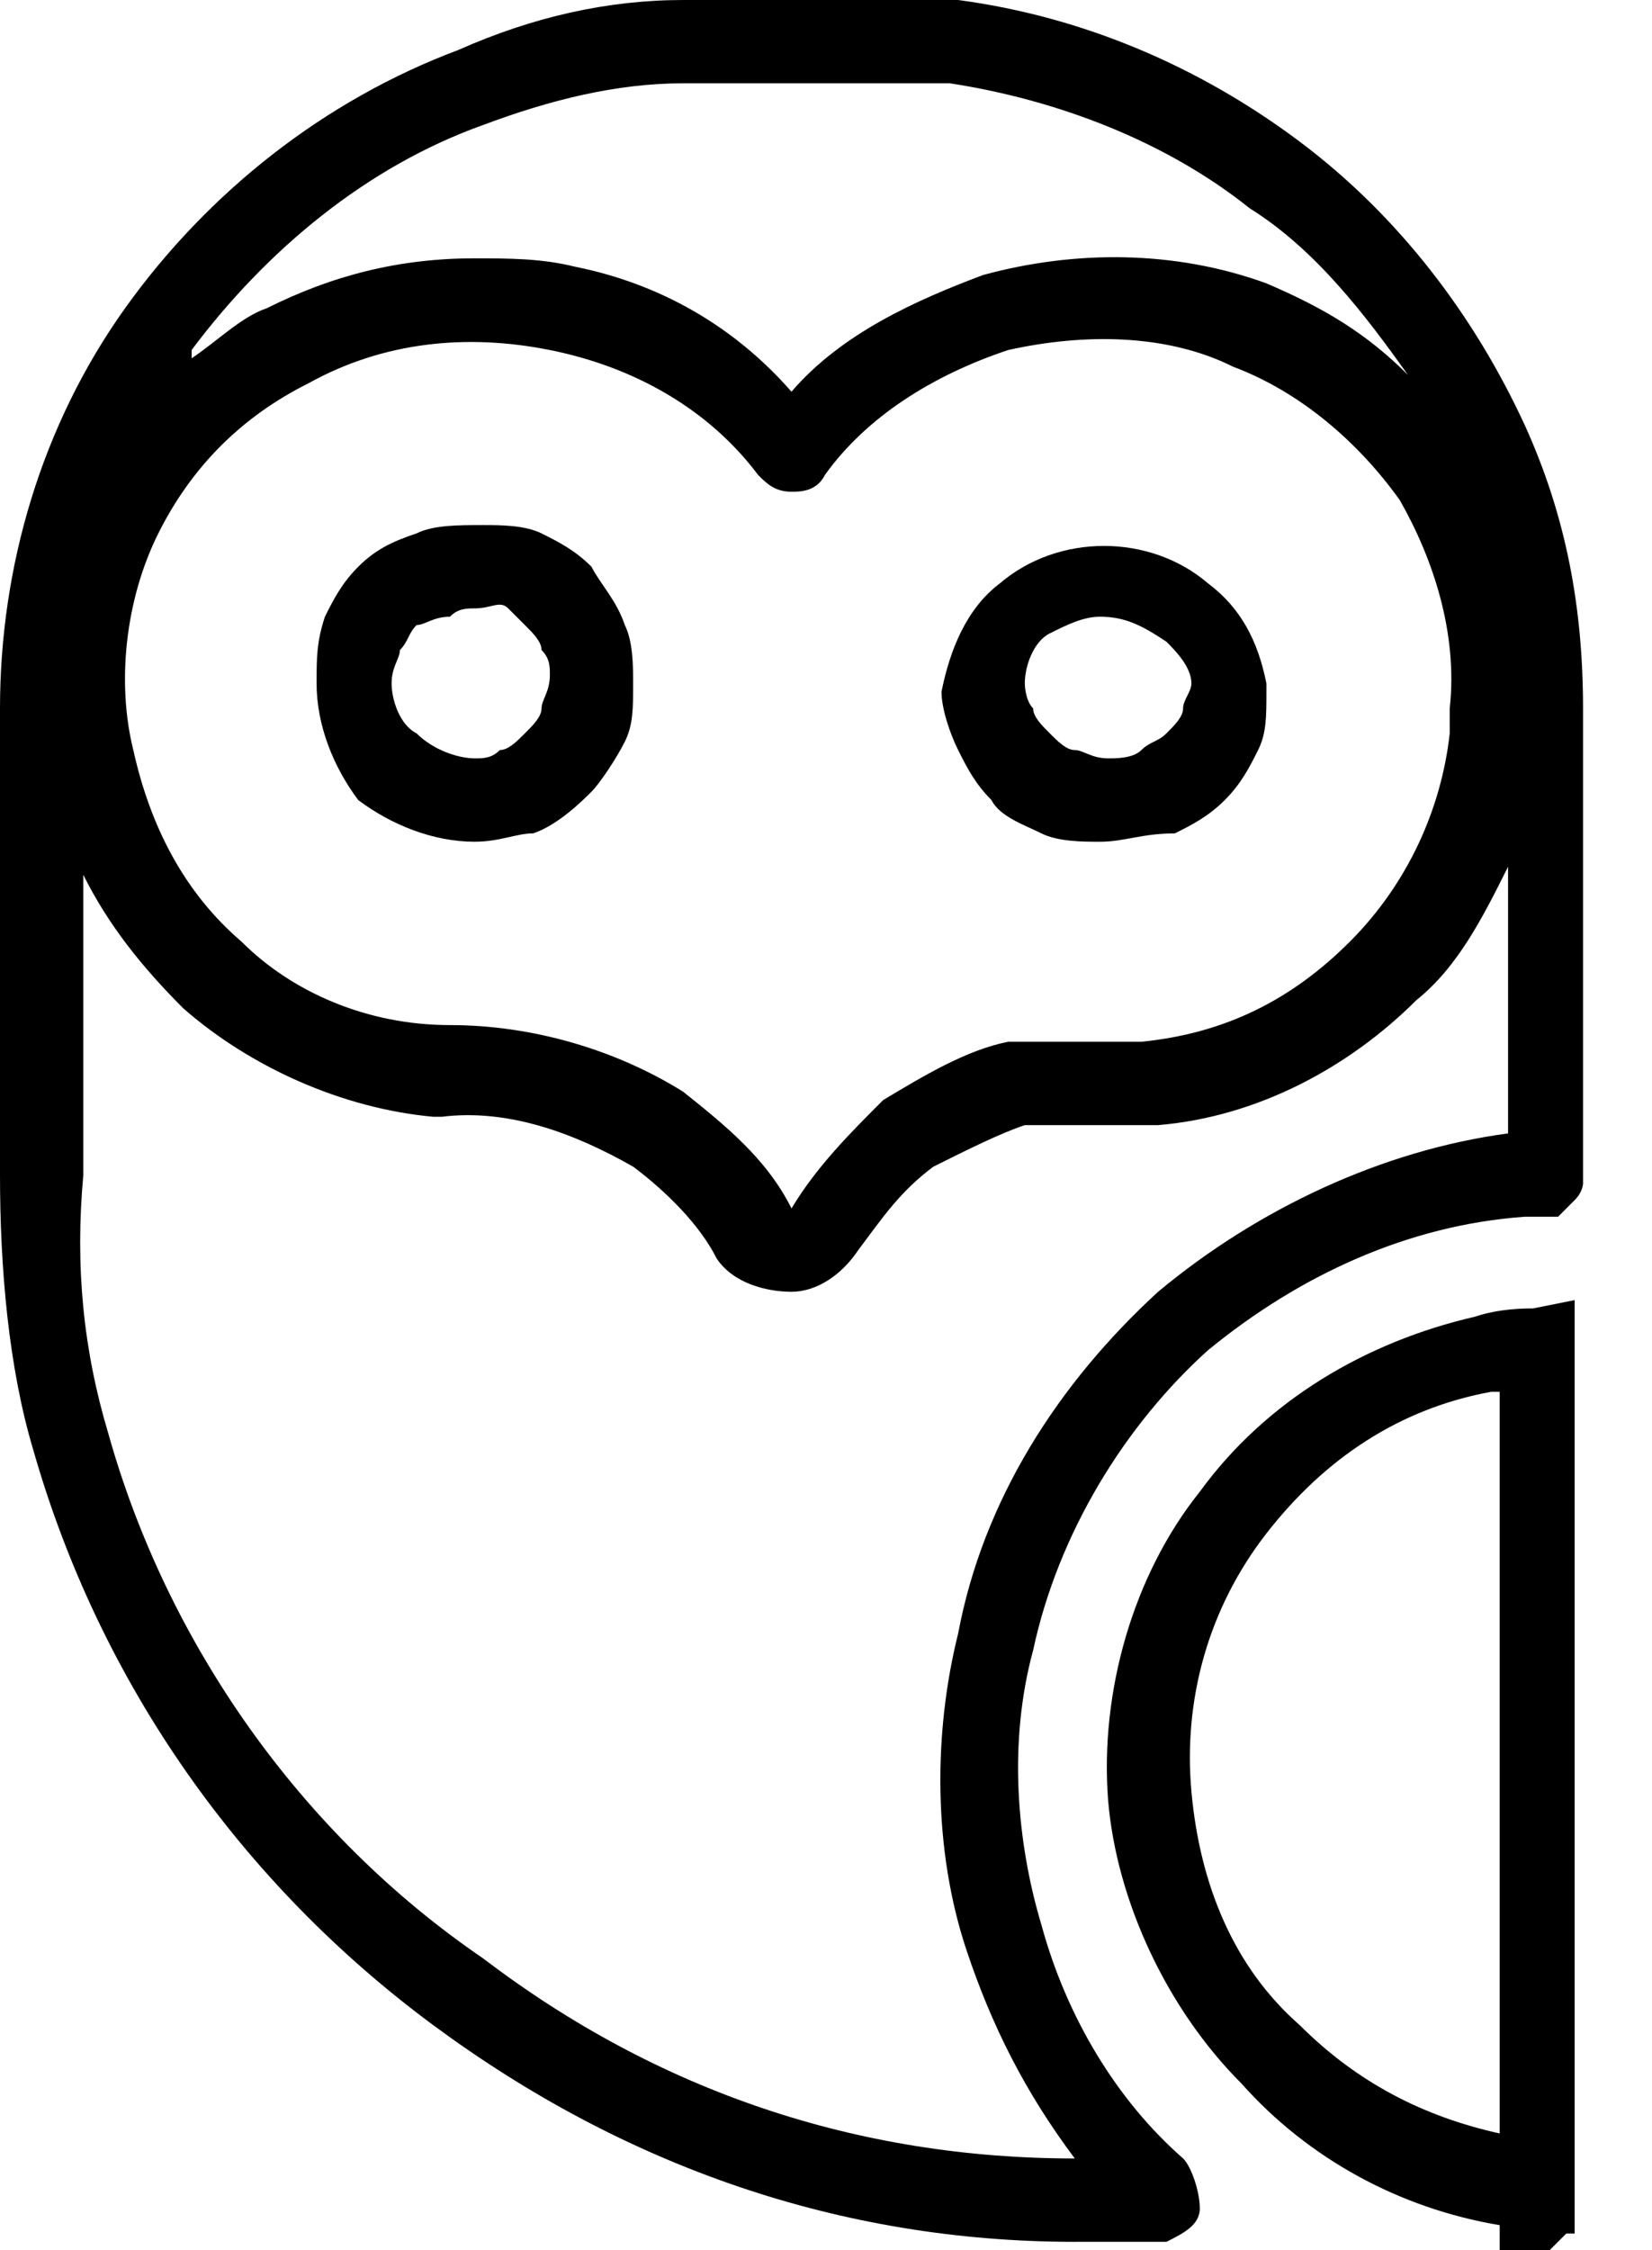
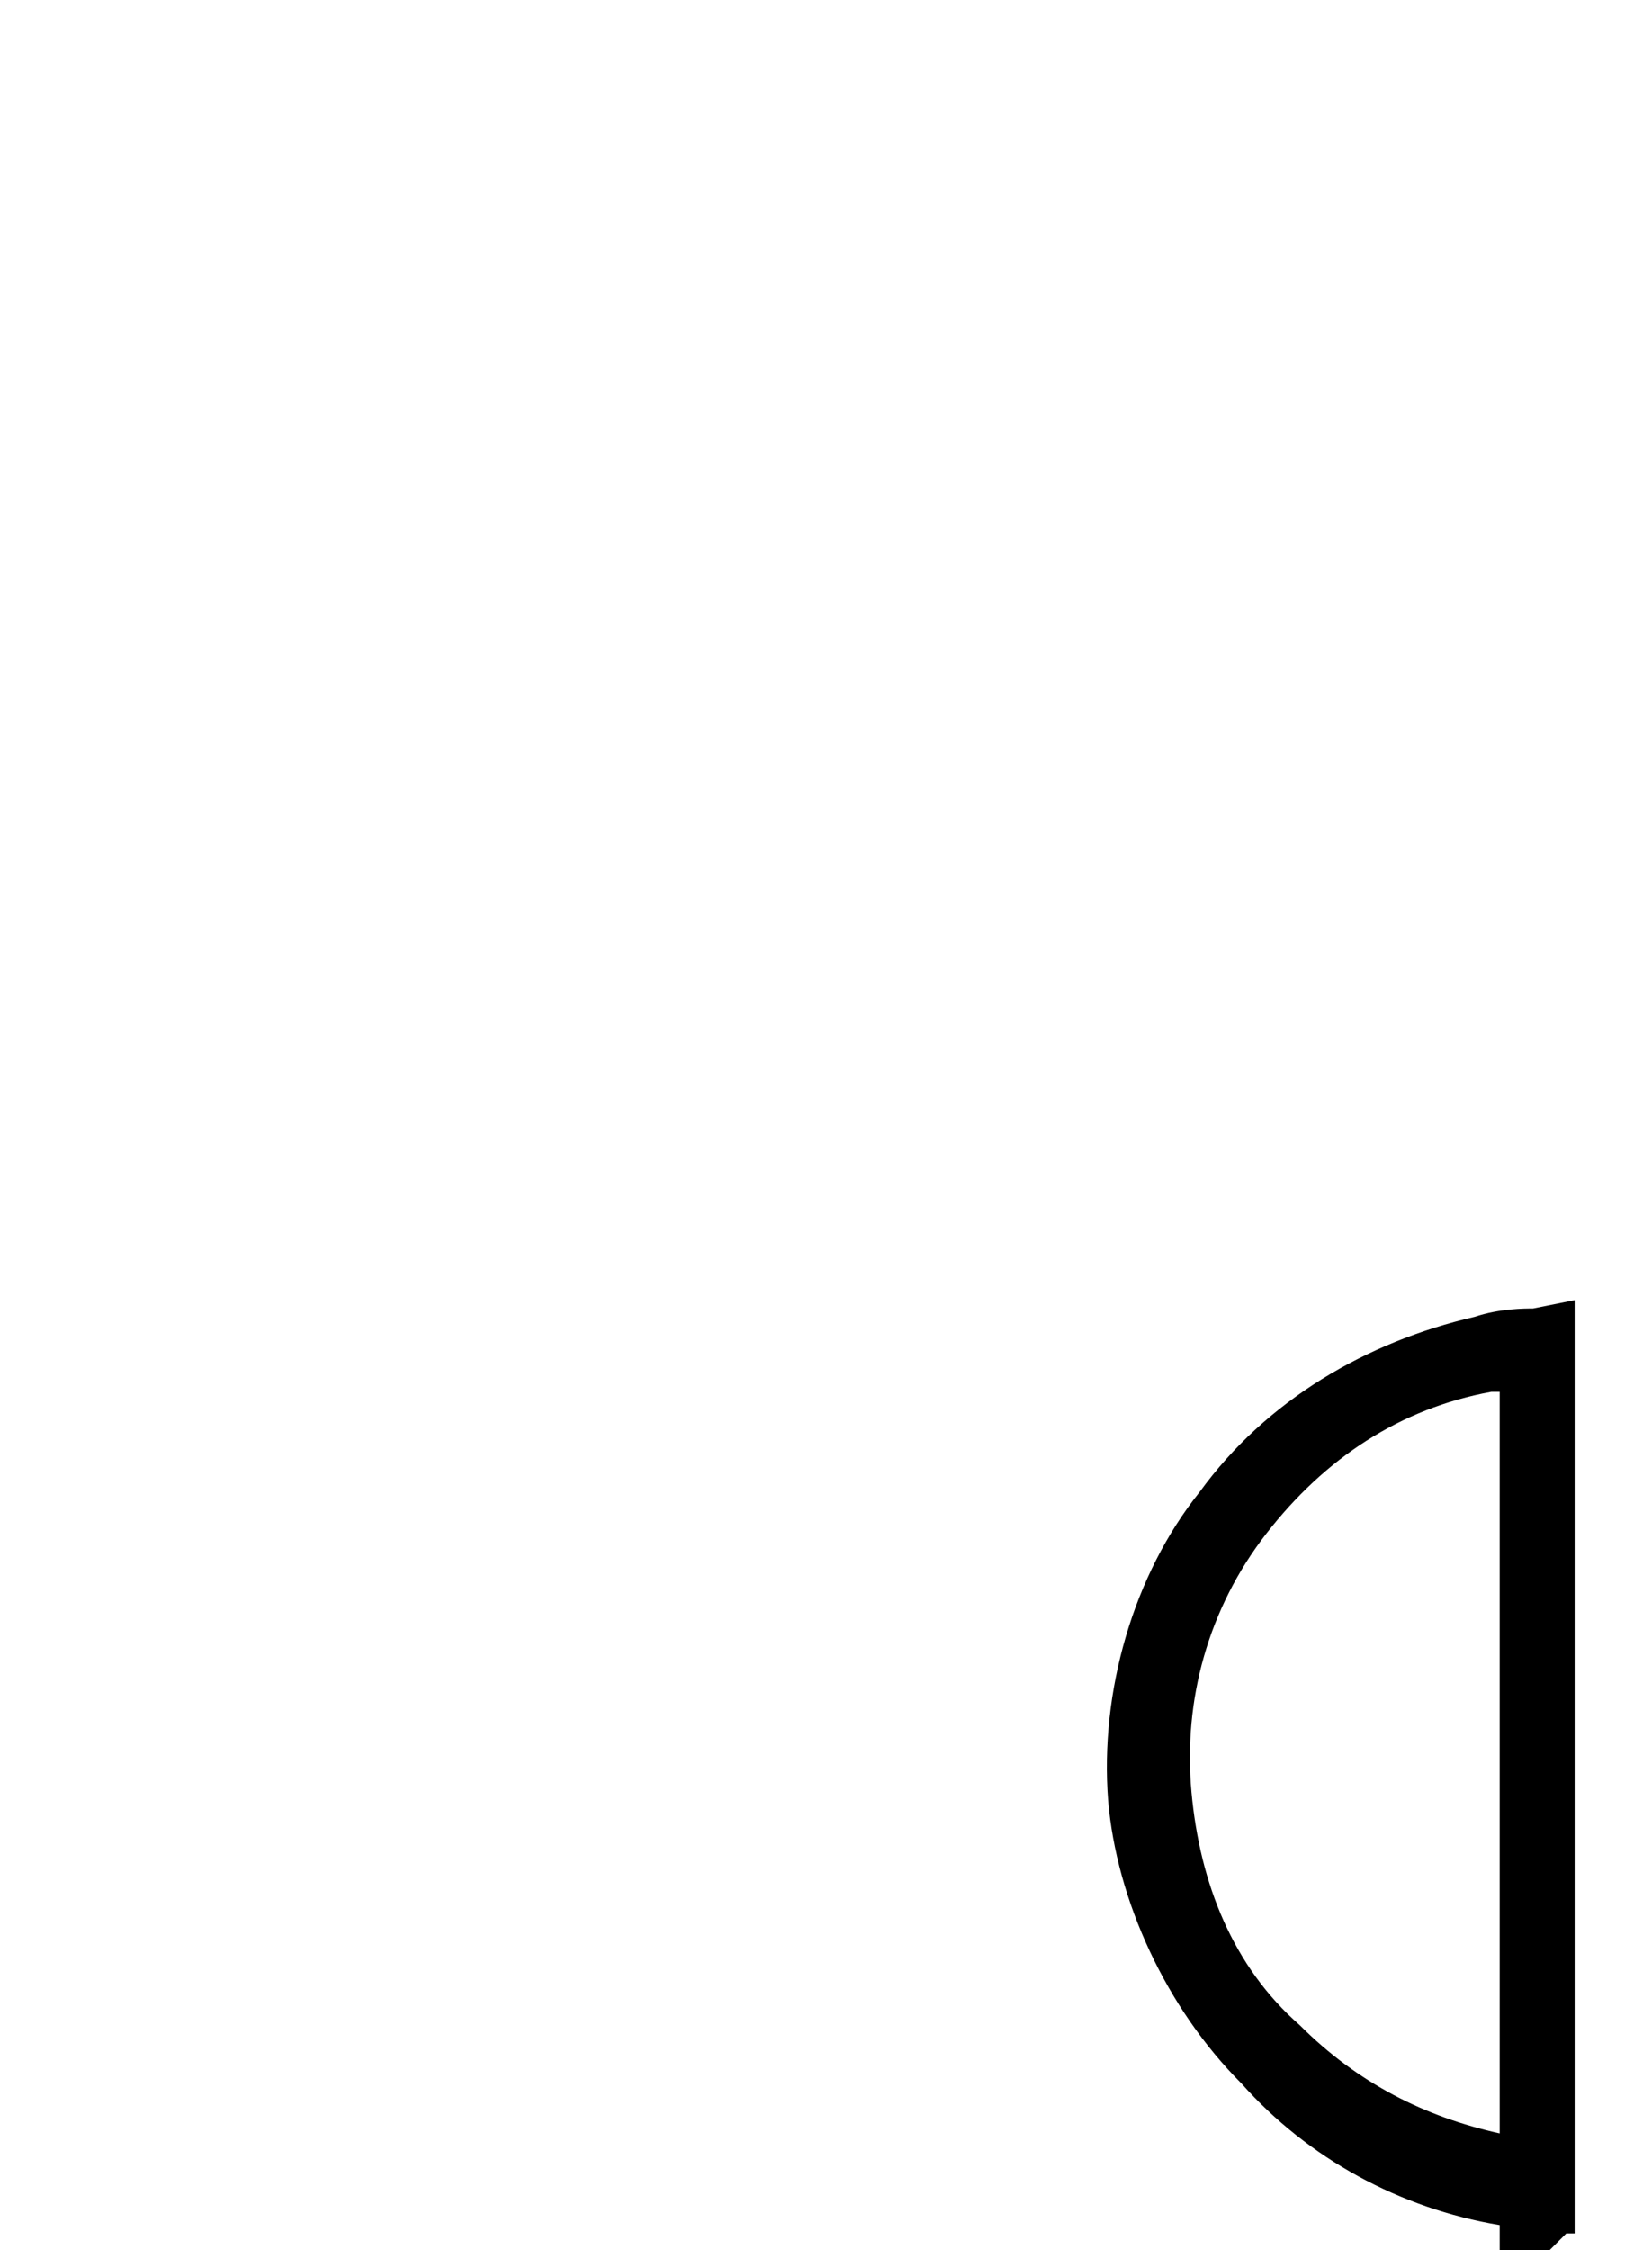
<svg xmlns="http://www.w3.org/2000/svg" version="1.1" width="47" height="64" viewBox="0 0 47 64">
  <title>tytocare</title>
-   <path d="M30.578 63.763c-6.637 0-12.8-2.133-18.252-6.163s-9.482-9.718-11.378-16.356c-0.711-2.37-0.948-5.215-0.948-7.822v-13.274c0-4.030 1.185-8.059 3.556-11.378s5.689-5.926 9.482-7.348c2.133-0.948 4.267-1.422 6.4-1.422h7.822c3.556 0.474 6.874 1.896 9.719 4.030s4.978 4.978 6.4 8.059c1.185 2.607 1.659 5.215 1.659 8.059 0 1.896 0 4.030 0 6.163v0.948c0 1.896 0 3.556 0 5.452 0 0.474 0 0.711 0 0.948 0 0 0 0.237-0.237 0.474 0 0-0.237 0.237-0.237 0.237s-0.237 0.237-0.237 0.237c0 0-0.237 0-0.237 0-0.237 0-0.474 0-0.711 0-3.319 0.237-6.4 1.659-9.007 3.793-2.37 2.133-4.267 5.215-4.978 8.533-0.711 2.607-0.474 5.452 0.237 7.822 0.711 2.607 2.133 4.978 4.030 6.637 0.237 0.237 0.474 0.948 0.474 1.422s-0.474 0.711-0.948 0.948c-0.948 0-1.659 0-2.607 0zM2.37 24.889v8.533c-0.237 2.607 0 4.978 0.711 7.348 1.659 5.926 5.452 11.378 10.667 14.933 4.978 3.793 10.667 5.689 16.83 5.689 0 0 0 0 0 0-1.422-1.896-2.37-3.793-3.081-5.926-0.948-2.844-0.948-6.163-0.237-9.007 0.711-3.793 2.844-7.111 5.689-9.718 2.844-2.37 6.4-4.030 9.956-4.504 0-1.659 0-3.319 0-4.978v-0.948c0-0.474 0-1.185 0-1.659-0.711 1.422-1.422 2.844-2.607 3.793-1.896 1.896-4.504 3.319-7.348 3.556 0 0-0.237 0-0.474 0-1.185 0-2.133 0-3.319 0-0.711 0.237-1.659 0.711-2.607 1.185-0.948 0.711-1.422 1.422-2.133 2.37-0.474 0.711-1.185 1.185-1.896 1.185s-1.659-0.237-2.133-0.948c-0.474-0.948-1.422-1.896-2.37-2.607-1.659-0.948-3.556-1.659-5.452-1.422 0 0-0.237 0-0.237 0-2.607-0.237-5.215-1.422-7.111-3.081-1.185-1.185-2.133-2.37-2.844-3.793zM12.8 29.156c2.37 0 4.741 0.711 6.637 1.896 1.185 0.948 2.37 1.896 3.082 3.318 0.711-1.185 1.659-2.133 2.607-3.081 1.185-0.711 2.37-1.422 3.556-1.659 1.422 0 2.607 0 3.793 0 2.37-0.237 4.267-1.185 5.926-2.844s2.607-3.793 2.844-5.926v0-0.711c0.237-2.133-0.474-4.267-1.422-5.926-1.185-1.659-2.844-3.082-4.741-3.793-1.896-0.948-4.267-0.948-6.4-0.474-2.133 0.711-4.030 1.896-5.215 3.556-0.237 0.474-0.711 0.474-0.948 0.474v0c-0.474 0-0.711-0.237-0.948-0.474-1.422-1.896-3.556-3.082-5.926-3.556s-4.741-0.237-6.874 0.948c-1.896 0.948-3.319 2.37-4.267 4.267s-1.185 4.267-0.711 6.163c0.474 2.133 1.422 4.030 3.082 5.452 1.422 1.422 3.556 2.37 5.926 2.37-0.237 0-0.237 0 0 0zM13.511 7.348c0.948 0 1.896 0 2.844 0.237 2.37 0.474 4.504 1.659 6.163 3.556 1.422-1.659 3.556-2.607 5.452-3.319 2.607-0.711 5.452-0.711 8.059 0.237 1.659 0.711 2.844 1.422 4.030 2.607-1.185-1.659-2.607-3.556-4.504-4.741-2.37-1.896-5.452-3.082-8.533-3.556h-7.585c-1.896 0-3.793 0.474-5.689 1.185-3.319 1.185-6.163 3.556-8.296 6.4 0 0 0 0 0 0.237 0.711-0.474 1.422-1.185 2.133-1.422 1.896-0.948 3.793-1.422 5.926-1.422z" />
  <path d="M42.667 65.422v-2.133c-2.844-0.474-5.452-1.896-7.348-4.030-2.133-2.133-3.556-5.215-3.793-8.059-0.237-3.081 0.711-6.4 2.607-8.77 1.896-2.607 4.741-4.267 7.822-4.978v0c0.711-0.237 1.422-0.237 1.659-0.237l1.185-0.237v1.185c0 0.237 0 0.948 0 1.659v23.704h-0.237l-1.896 1.896zM44.089 62.341v0 0zM44.089 62.341v0 0zM43.378 62.104v0 0zM42.667 39.585c-0.237 0-0.237 0 0 0h-0.237c-2.607 0.474-4.741 1.896-6.4 4.030s-2.37 4.741-2.133 7.348c0.237 2.607 1.185 4.978 3.081 6.637 1.659 1.659 3.556 2.607 5.689 3.081v-21.096c0 0 0 0 0 0zM43.615 37.926v0zM43.615 37.926v0z" />
-   <path d="M13.511 23.941c0 0 0 0 0 0-1.185 0-2.37-0.474-3.319-1.185-0.711-0.948-1.185-2.133-1.185-3.319 0-0.711 0-1.185 0.237-1.896 0.237-0.474 0.474-0.948 0.948-1.422s0.948-0.711 1.659-0.948c0.474-0.237 1.185-0.237 1.896-0.237 0.474 0 1.185 0 1.659 0.237s0.948 0.474 1.422 0.948c0.237 0.474 0.711 0.948 0.948 1.659 0.237 0.474 0.237 1.185 0.237 1.659 0 0.711 0 1.185-0.237 1.659s-0.711 1.185-0.948 1.422-0.948 0.948-1.659 1.185c-0.474 0-0.948 0.237-1.659 0.237zM13.511 17.304c-0.237 0-0.474 0-0.711 0.237-0.474 0-0.711 0.237-0.948 0.237-0.237 0.237-0.237 0.474-0.474 0.711 0 0.237-0.237 0.474-0.237 0.948s0.237 1.185 0.711 1.422c0.474 0.474 1.185 0.711 1.659 0.711 0.237 0 0.474 0 0.711-0.237 0.237 0 0.474-0.237 0.711-0.474s0.474-0.474 0.474-0.711c0-0.237 0.237-0.474 0.237-0.948v0c0-0.237 0-0.474-0.237-0.711 0-0.237-0.237-0.474-0.474-0.711 0 0-0.237-0.237-0.474-0.474s-0.474 0-0.948 0c0 0 0 0 0 0z" />
-   <path d="M31.289 23.941c-0.474 0-1.185 0-1.659-0.237s-1.185-0.474-1.422-0.948c-0.474-0.474-0.711-0.948-0.948-1.422s-0.474-1.185-0.474-1.659c0.237-1.185 0.711-2.37 1.659-3.081 1.659-1.422 4.267-1.422 5.926 0 0.948 0.711 1.422 1.659 1.659 2.844v0.237c0 0.711 0 1.185-0.237 1.659s-0.474 0.948-0.948 1.422c-0.474 0.474-0.948 0.711-1.422 0.948-0.948 0-1.422 0.237-2.133 0.237zM31.289 17.541c-0.474 0-0.948 0.237-1.422 0.474s-0.711 0.948-0.711 1.422c0 0 0 0.474 0.237 0.711 0 0.237 0.237 0.474 0.474 0.711s0.474 0.474 0.711 0.474c0.237 0 0.474 0.237 0.948 0.237 0.237 0 0.711 0 0.948-0.237s0.474-0.237 0.711-0.474c0.237-0.237 0.474-0.474 0.474-0.711s0.237-0.474 0.237-0.711c0-0.474-0.474-0.948-0.711-1.185-0.711-0.474-1.185-0.711-1.896-0.711z" />
</svg>